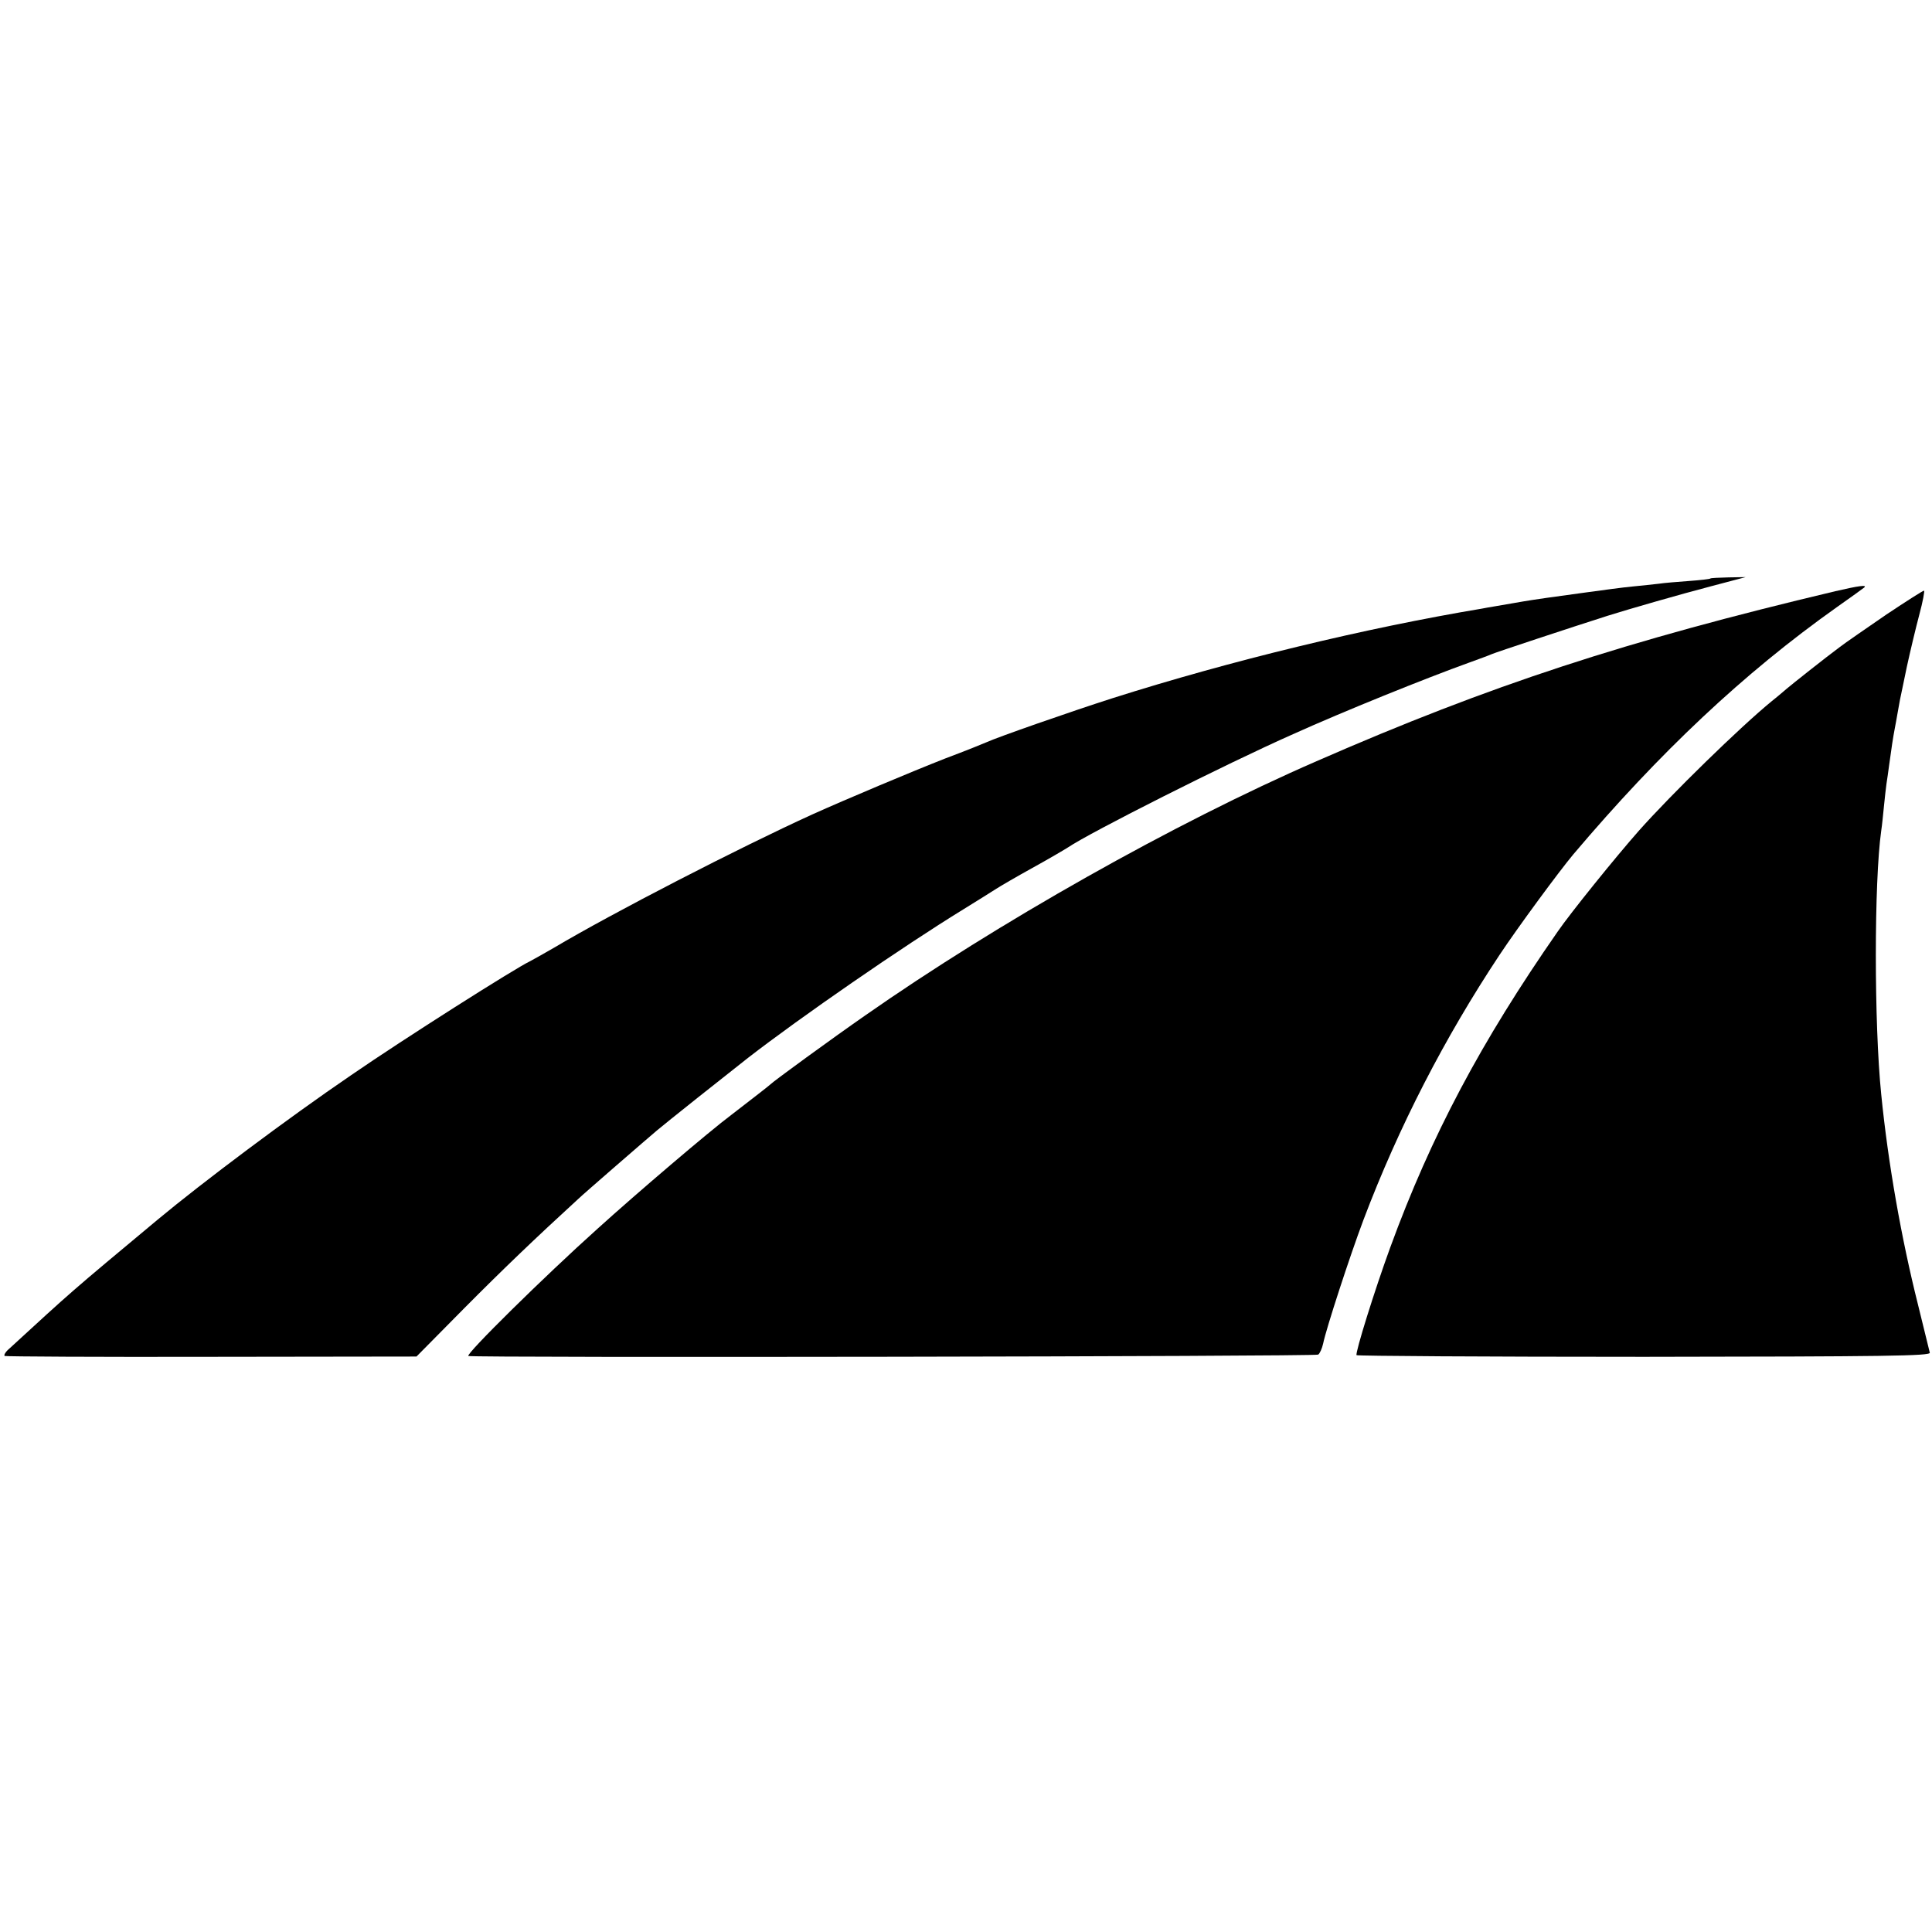
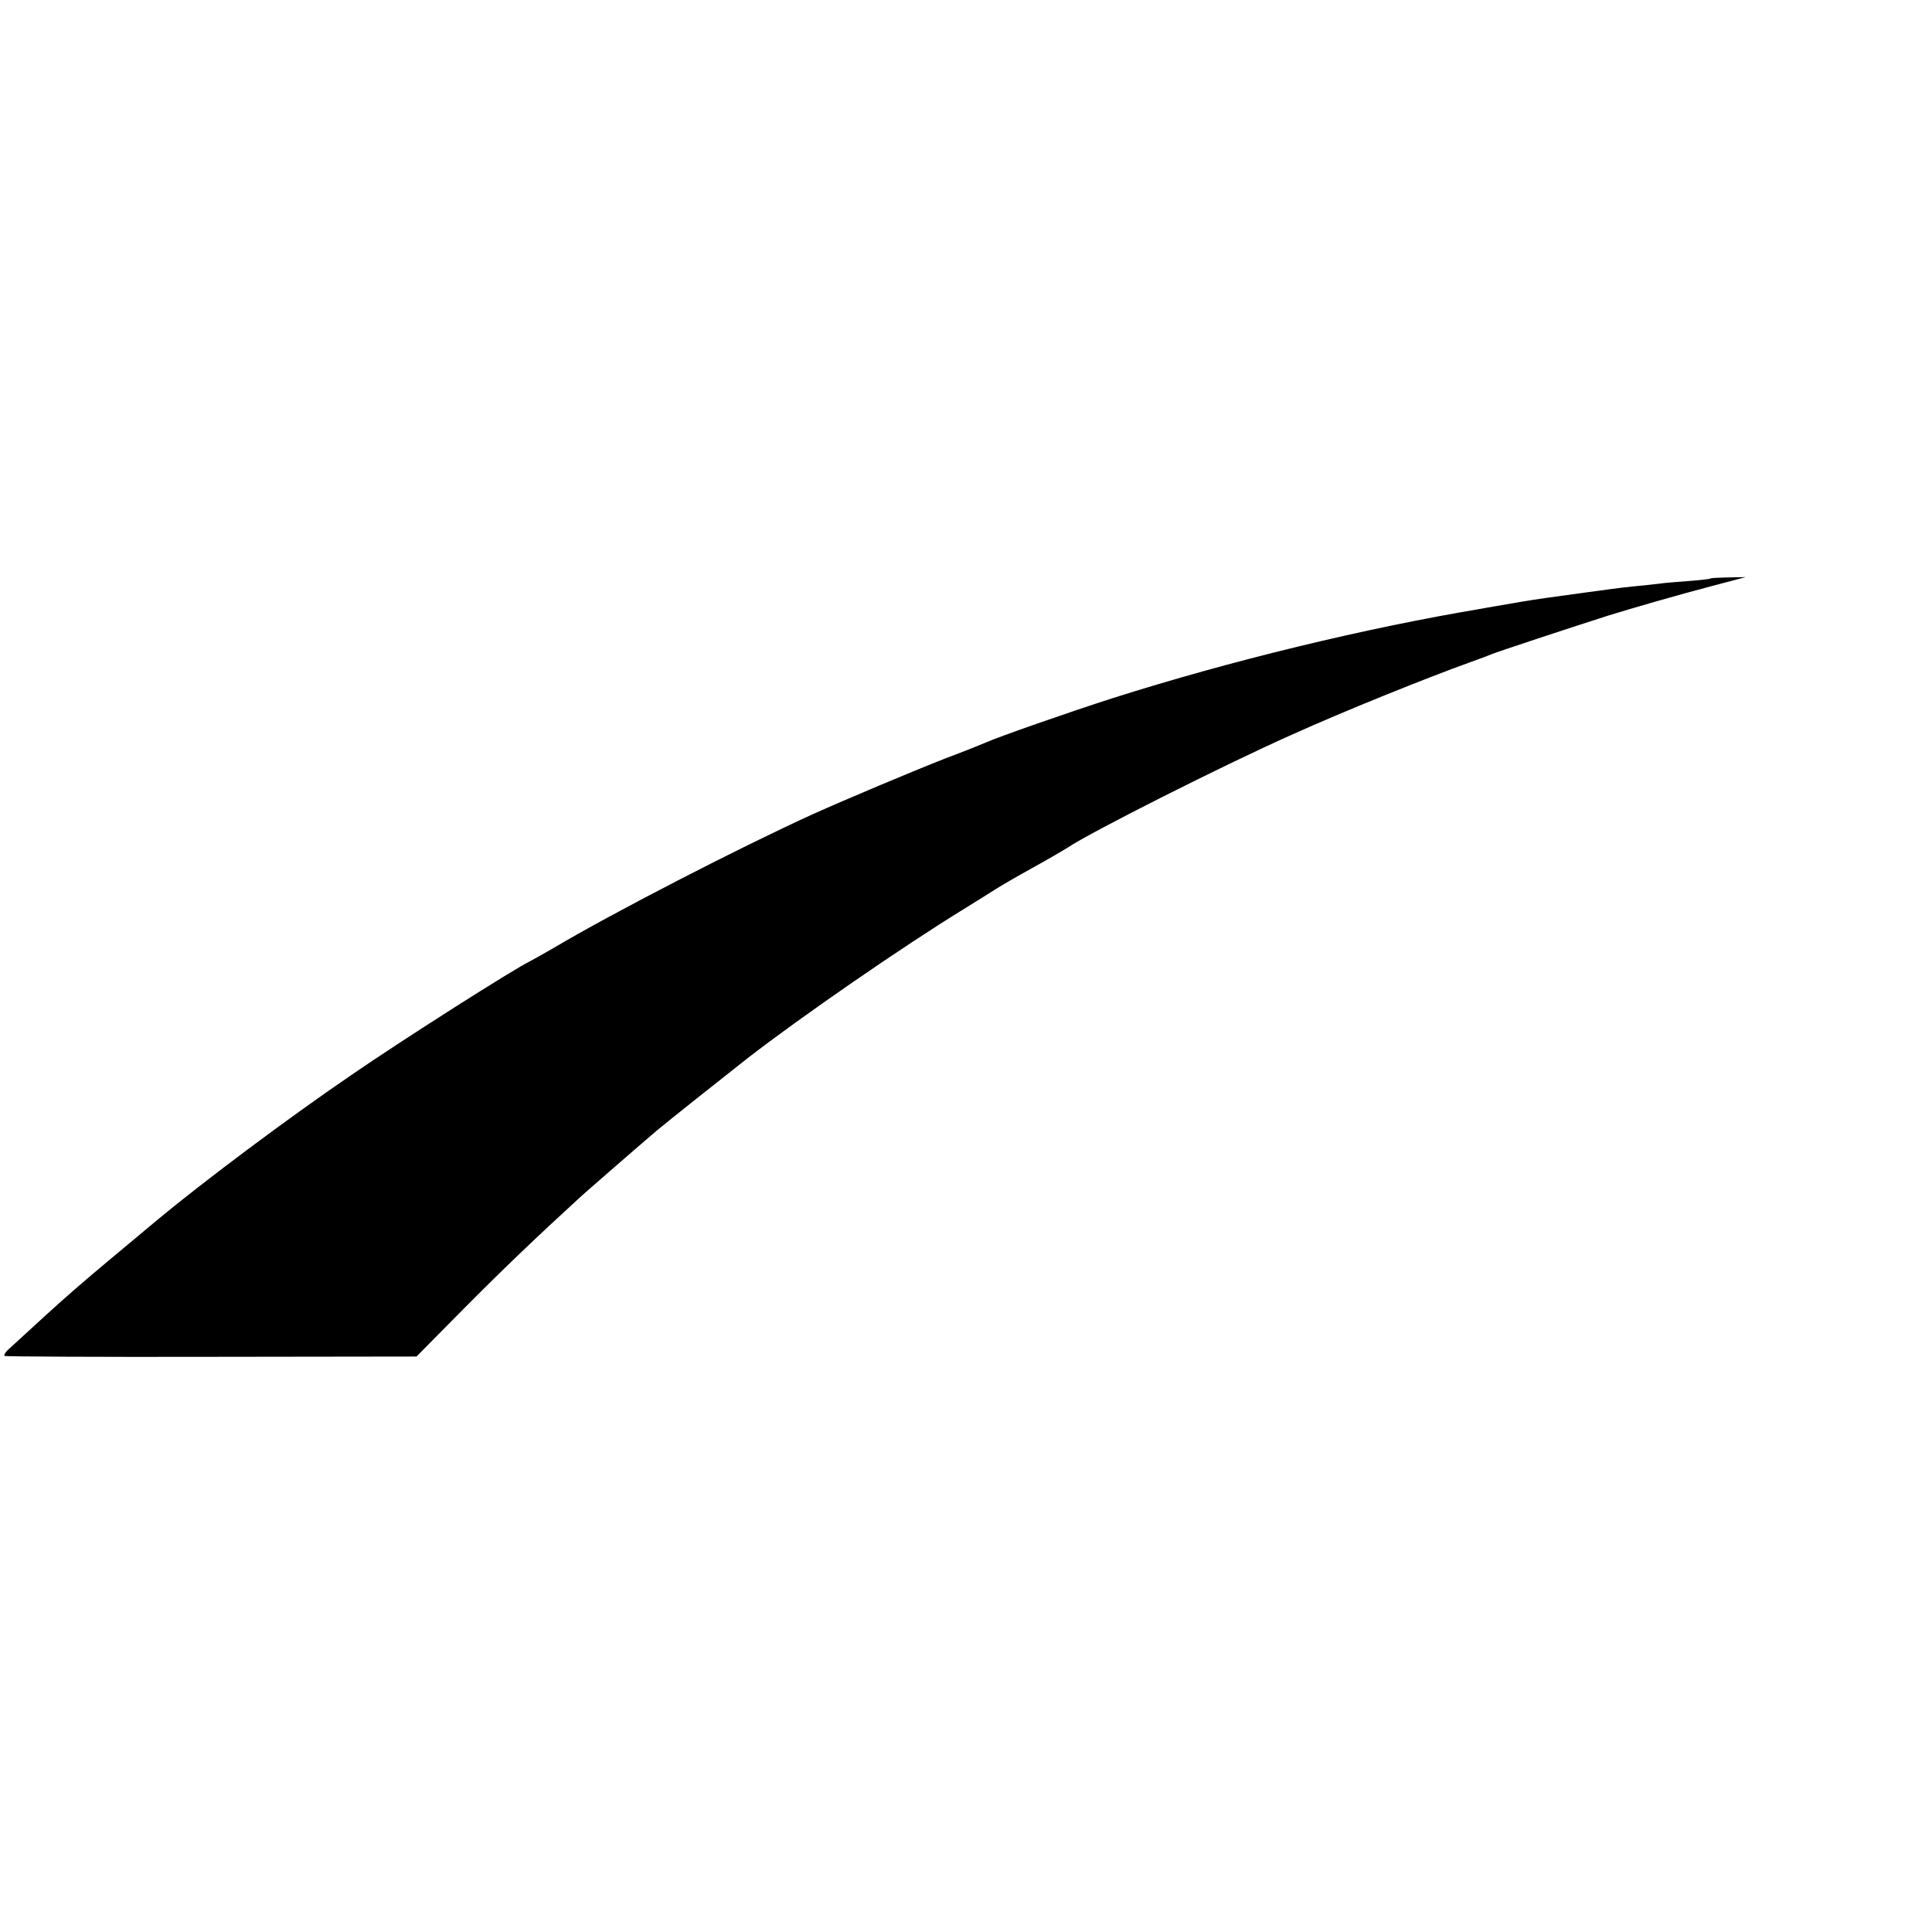
<svg xmlns="http://www.w3.org/2000/svg" version="1.0" width="700pt" height="700pt" viewBox="0 0 700 700" preserveAspectRatio="xMidYMid meet">
  <g transform="translate(0,700) scale(0.1,-0.1)" fill="#000000" stroke="none">
    <path d="M6197 4904 c-1 -2 -36 -6 -77 -9 -41 -3 -91 -7 -110 -10 -19 -2 -62 -7 -95 -10 -33 -3 -107 -13 -165 -21 -58 -8 -123 -17 -145 -20 -22 -3 -76 -11 -120 -19 -44 -8 -96 -16 -115 -20 -425 -71 -912 -189 -1340 -325 -153 -49 -416 -141 -455 -159 -11 -5 -78 -32 -150 -59 -120 -47 -360 -148 -480 -202 -266 -121 -726 -358 -938 -484 -40 -23 -79 -45 -87 -49 -50 -23 -460 -283 -647 -412 -229 -156 -541 -390 -703 -525 -318 -265 -306 -255 -537 -467 -13 -11 -20 -23 -16 -26 4 -2 342 -4 750 -3 l742 1 173 175 c141 142 258 254 412 395 15 15 255 223 286 249 33 28 247 198 330 263 191 148 560 403 780 538 52 32 106 66 120 75 14 9 72 43 130 75 58 32 116 66 130 75 80 54 567 300 815 410 184 83 479 202 640 260 33 12 69 25 80 30 16 7 285 96 420 139 73 23 260 77 375 107 l125 33 -62 -1 c-35 -1 -64 -2 -66 -4z" />
-     <path d="M6650 4858 c-759 -180 -1249 -340 -1880 -616 -517 -225 -1156 -586 -1635 -921 -118 -82 -335 -240 -345 -251 -5 -5 -62 -49 -141 -110 -79 -59 -345 -286 -483 -411 -194 -174 -480 -456 -469 -462 14 -7 3067 -2 3079 5 6 4 14 22 18 40 11 54 96 315 146 448 128 338 294 660 493 960 67 101 216 303 267 364 314 371 618 657 955 896 50 35 94 67 99 71 13 11 -18 7 -104 -13z" />
-     <path d="M6834 4773 c-71 -49 -147 -101 -169 -118 -50 -37 -176 -137 -191 -150 -6 -5 -30 -26 -54 -45 -114 -93 -366 -339 -483 -471 -83 -94 -247 -297 -293 -364 -277 -398 -459 -740 -607 -1145 -57 -156 -127 -381 -122 -390 2 -3 471 -6 1042 -6 877 1 1038 3 1035 15 -2 7 -21 86 -43 175 -60 239 -108 510 -133 761 -26 255 -26 771 0 955 3 19 7 60 10 90 3 30 7 66 9 80 2 14 7 45 10 70 8 59 14 99 20 130 3 14 7 39 10 55 3 17 7 39 9 50 2 11 14 65 25 120 12 55 32 139 45 188 13 48 20 87 17 87 -4 0 -65 -39 -137 -87z" />
  </g>
</svg>